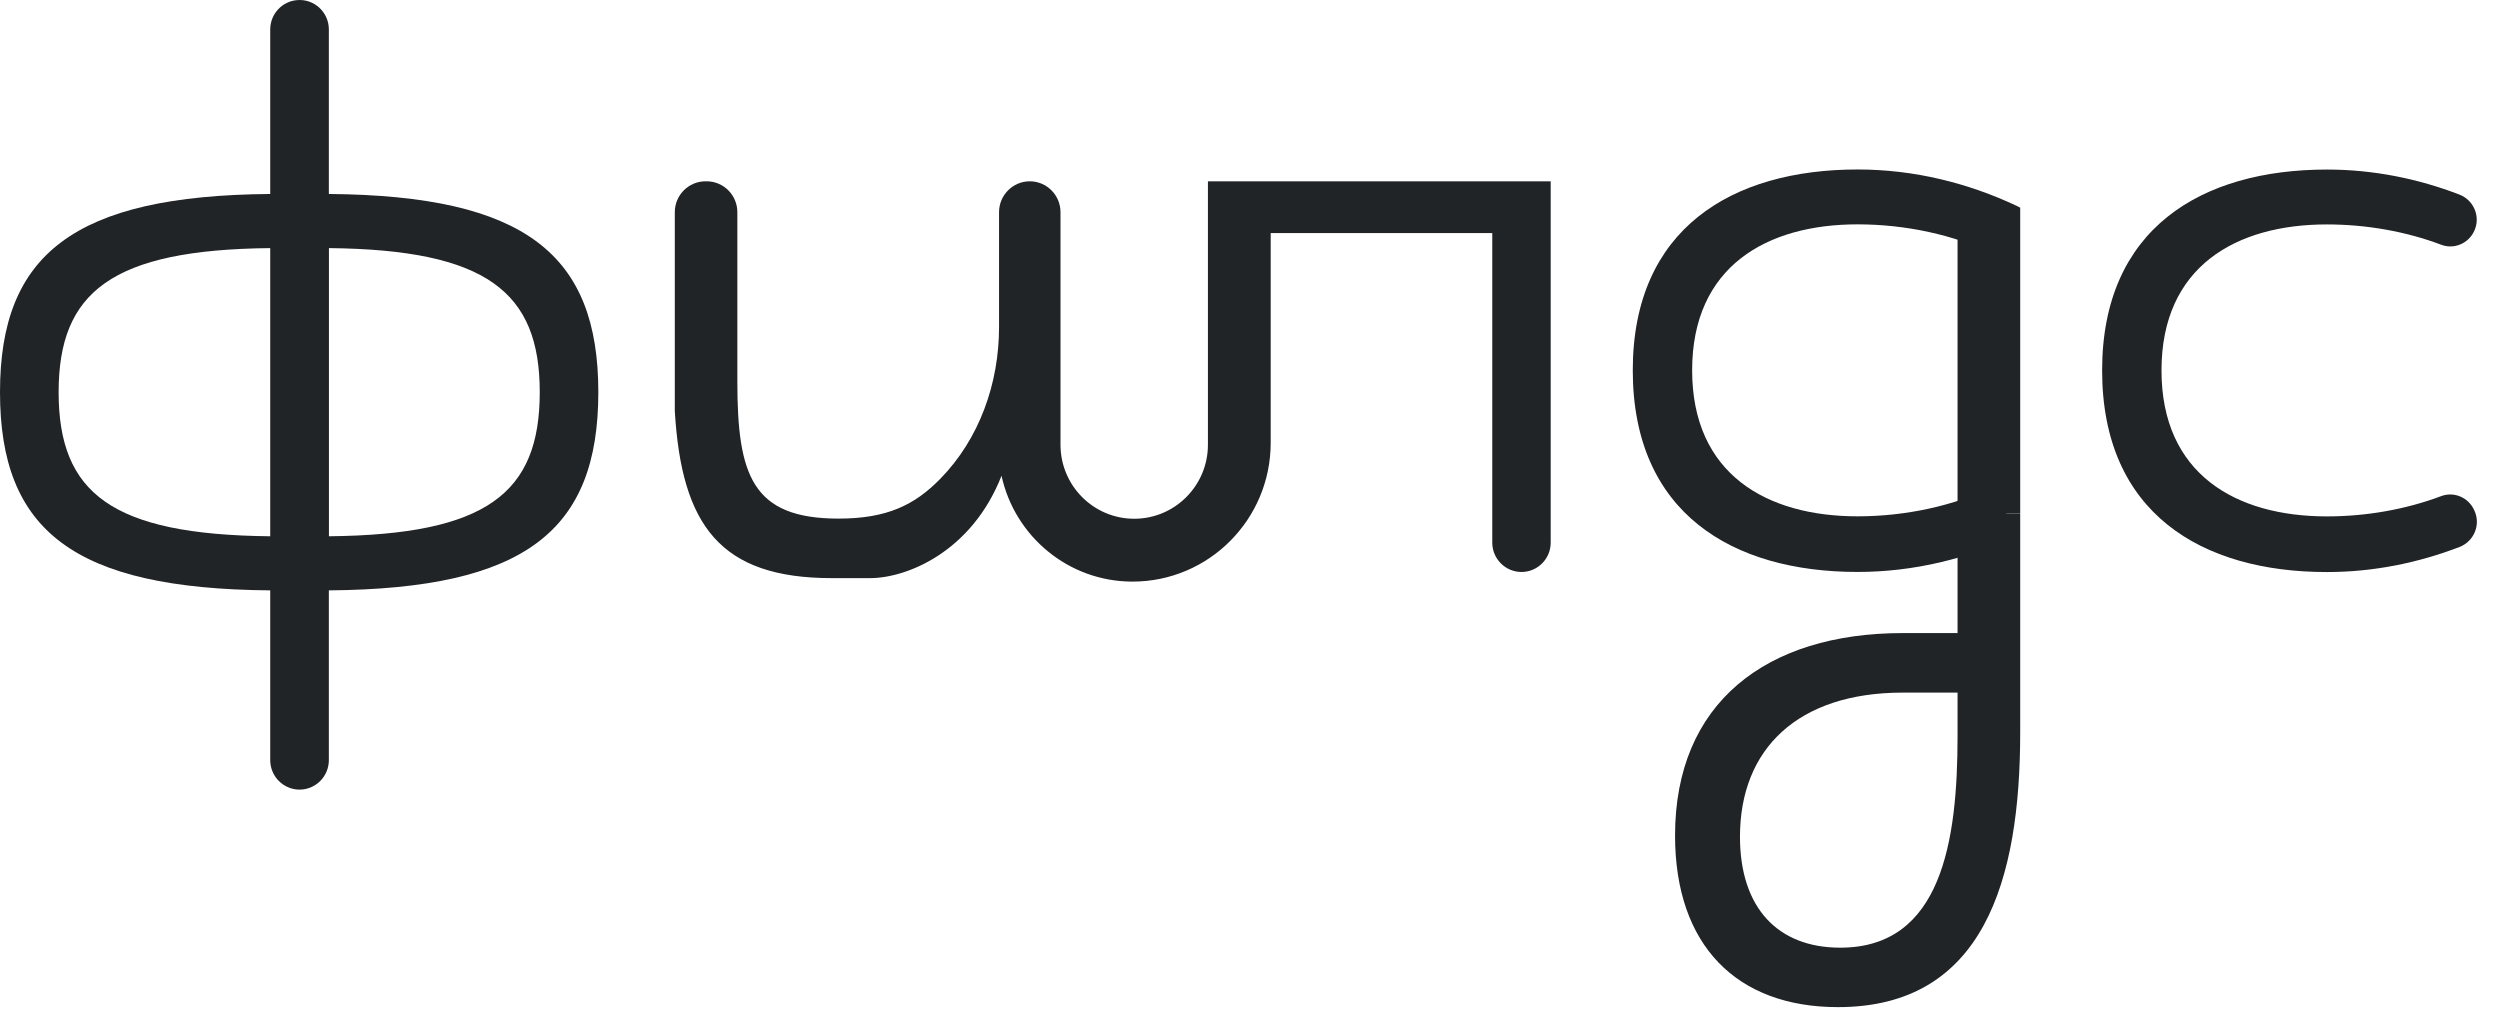
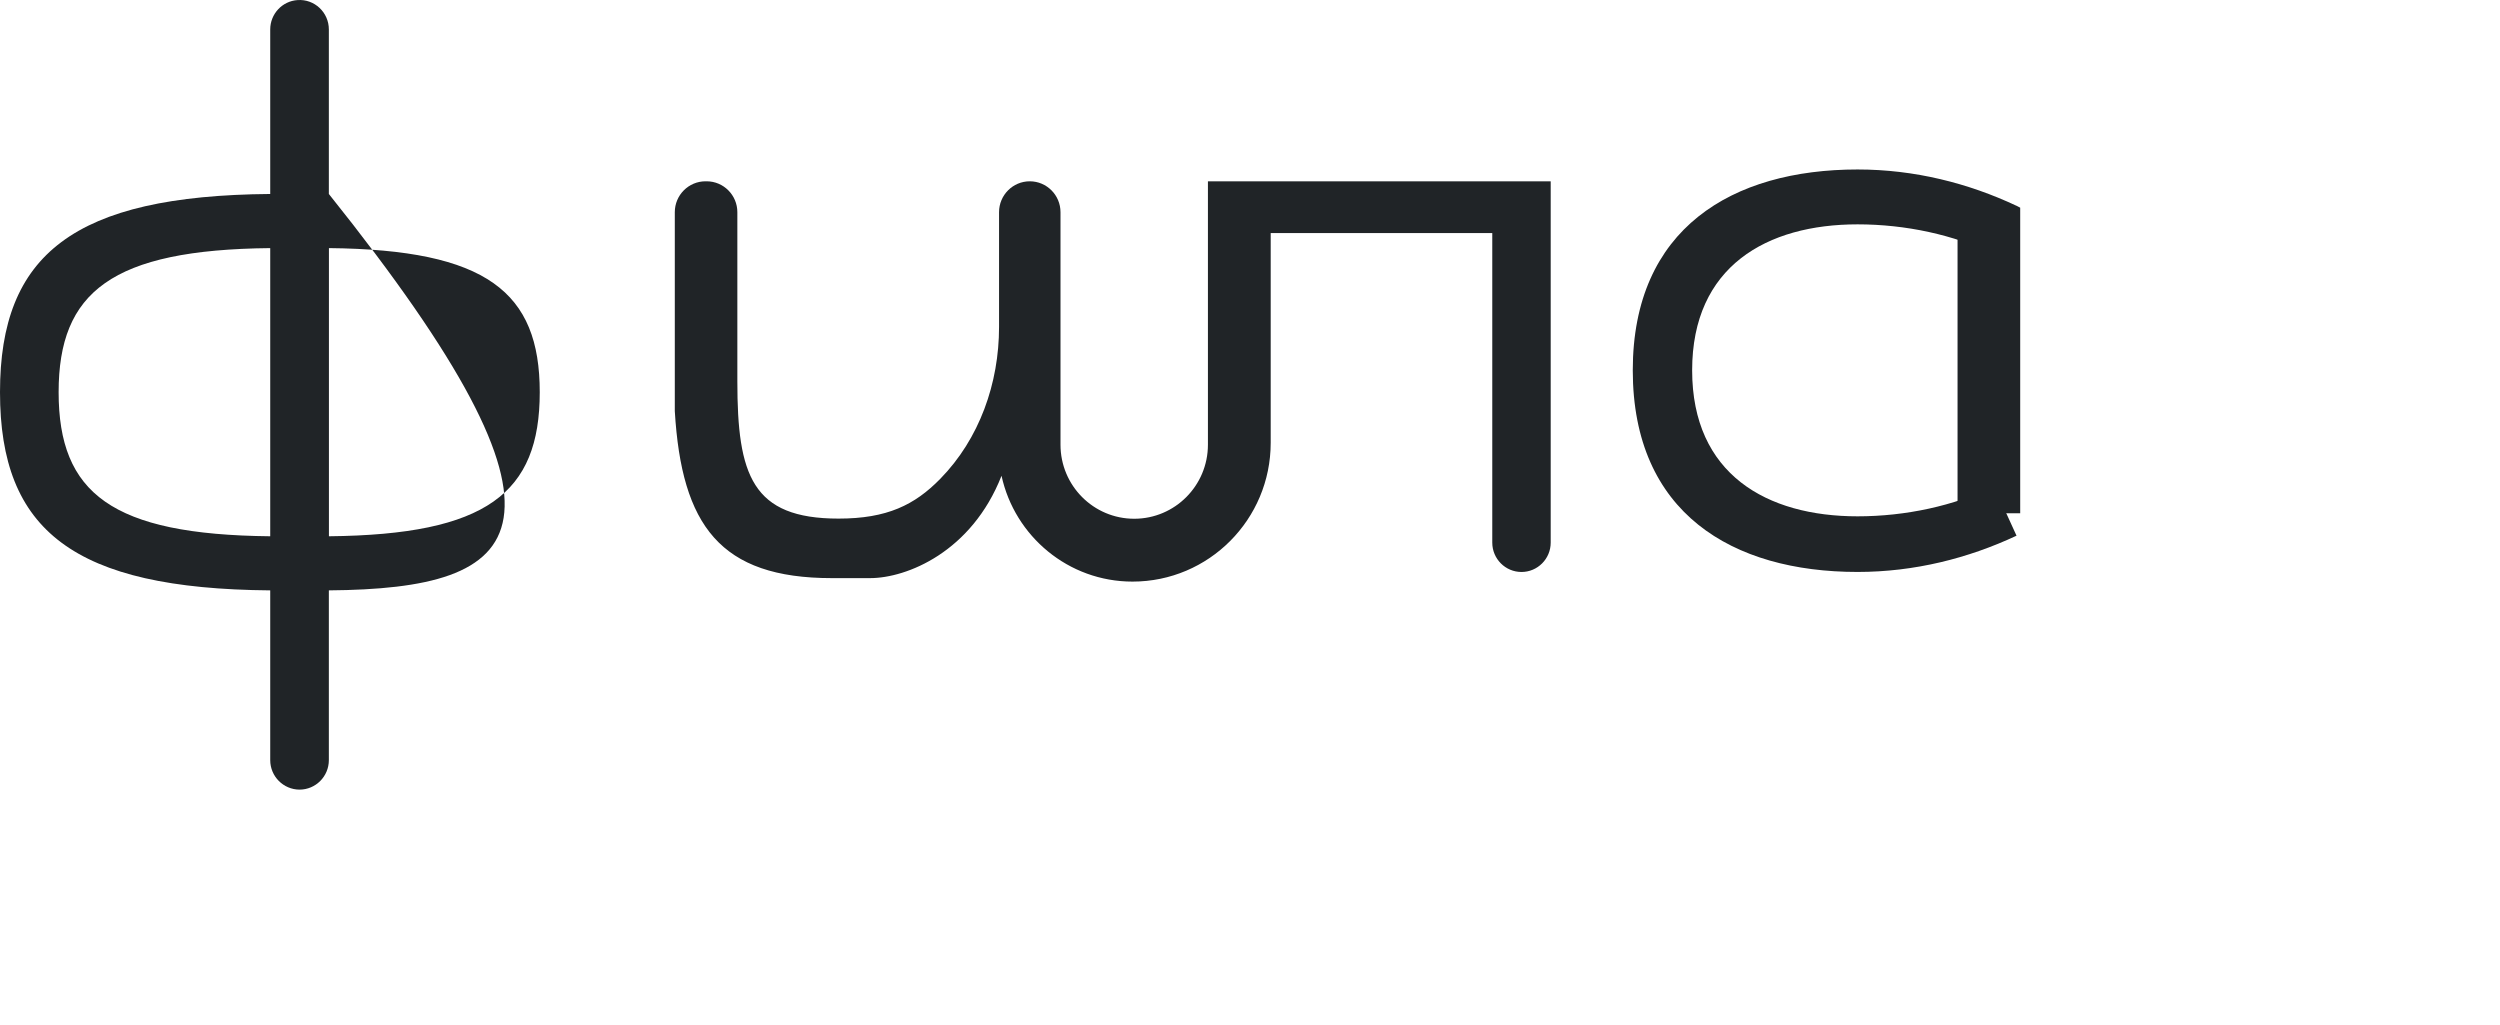
<svg xmlns="http://www.w3.org/2000/svg" width="100" height="41" viewBox="0 0 100 41" fill="none">
-   <path d="M78.302 20.532V25.323H76.114C70.649 25.323 67.002 28.114 67.002 33.42C67.002 37.813 69.464 40.285 73.518 40.285C79.349 40.285 80.808 35.206 80.808 29.304V20.532H78.302ZM78.302 29.442C78.302 33.653 77.665 37.907 73.609 37.907C71.103 37.907 69.599 36.305 69.599 33.47C69.599 29.946 71.922 27.704 76.114 27.704H78.302V29.442Z" fill="#202427" />
  <path d="M48.317 7.252V17.788C48.317 19.424 46.997 20.75 45.369 20.75C43.74 20.75 42.42 19.424 42.42 17.788V8.487C42.42 7.806 41.869 7.252 41.191 7.252C40.513 7.252 39.962 7.806 39.962 8.487V13.079C39.962 15.33 39.179 17.553 37.608 19.156C36.585 20.199 35.483 20.744 33.543 20.744C30.079 20.744 29.494 19.006 29.494 15.252V8.487C29.494 7.806 28.943 7.252 28.265 7.252H28.221C27.543 7.252 26.992 7.806 26.992 8.487V16.445C27.265 21.021 28.808 23.125 33.273 23.125C33.783 23.125 34.295 23.125 34.8 23.125C36.274 23.125 38.867 22.076 40.061 19.031C40.59 21.453 42.737 23.264 45.3 23.264C48.354 23.264 50.828 20.778 50.828 17.711V9.323H59.691V21.705C59.691 22.353 60.215 22.879 60.86 22.879C61.504 22.879 62.028 22.353 62.028 21.705V7.252H48.317Z" fill="#202427" />
-   <path d="M98.978 20.427C99.237 20.994 98.958 21.656 98.379 21.88C96.734 22.511 94.948 22.882 93.077 22.882C88.066 22.882 84.085 20.526 84.085 14.816C84.085 9.138 88.066 6.782 93.077 6.782C94.946 6.782 96.729 7.15 98.374 7.782C98.956 8.006 99.234 8.673 98.969 9.24C98.738 9.739 98.165 9.985 97.652 9.791C96.246 9.26 94.661 8.977 93.077 8.977C89.448 8.977 86.46 10.655 86.46 14.816C86.46 18.976 89.448 20.656 93.077 20.656C94.659 20.656 96.241 20.374 97.647 19.845C98.161 19.651 98.738 19.898 98.966 20.402L98.978 20.427Z" fill="#202427" />
  <path d="M80.661 21.428C78.735 22.33 76.583 22.878 74.303 22.878C69.293 22.878 65.311 20.523 65.311 14.812C65.311 9.135 69.293 6.779 74.303 6.779C76.583 6.779 78.735 7.327 80.661 8.232L79.763 10.167C78.156 9.392 76.23 8.974 74.303 8.974C70.674 8.974 67.686 10.652 67.686 14.812C67.686 18.973 70.674 20.653 74.303 20.653C76.23 20.653 78.159 20.232 79.763 19.46L80.661 21.428Z" fill="#202427" />
  <path d="M78.302 9.082L80.662 8.232L80.808 8.307V20.531H78.302V9.082Z" fill="#202427" />
-   <path d="M10.809 30.405V23.615C2.949 23.552 0 21.226 0 15.687C0 10.179 2.949 7.823 10.809 7.759V1.179C10.809 0.559 11.286 0.044 11.903 0.003C12.581 -0.044 13.154 0.496 13.154 1.179V7.759C21.014 7.823 23.933 10.179 23.933 15.687C23.933 21.229 21.017 23.552 13.154 23.615V30.405C13.154 31.056 12.628 31.585 11.98 31.585C11.335 31.582 10.809 31.056 10.809 30.405ZM10.809 9.924C4.47 9.988 2.345 11.676 2.345 15.687C2.345 19.732 4.47 21.387 10.809 21.451V9.924ZM13.157 21.451C19.465 21.387 21.59 19.732 21.59 15.687C21.59 11.676 19.465 9.988 13.157 9.924V21.451Z" fill="#202427" />
+   <path d="M10.809 30.405V23.615C2.949 23.552 0 21.226 0 15.687C0 10.179 2.949 7.823 10.809 7.759V1.179C10.809 0.559 11.286 0.044 11.903 0.003C12.581 -0.044 13.154 0.496 13.154 1.179V7.759C23.933 21.229 21.017 23.552 13.154 23.615V30.405C13.154 31.056 12.628 31.585 11.98 31.585C11.335 31.582 10.809 31.056 10.809 30.405ZM10.809 9.924C4.47 9.988 2.345 11.676 2.345 15.687C2.345 19.732 4.47 21.387 10.809 21.451V9.924ZM13.157 21.451C19.465 21.387 21.59 19.732 21.59 15.687C21.59 11.676 19.465 9.988 13.157 9.924V21.451Z" fill="#202427" />
</svg>